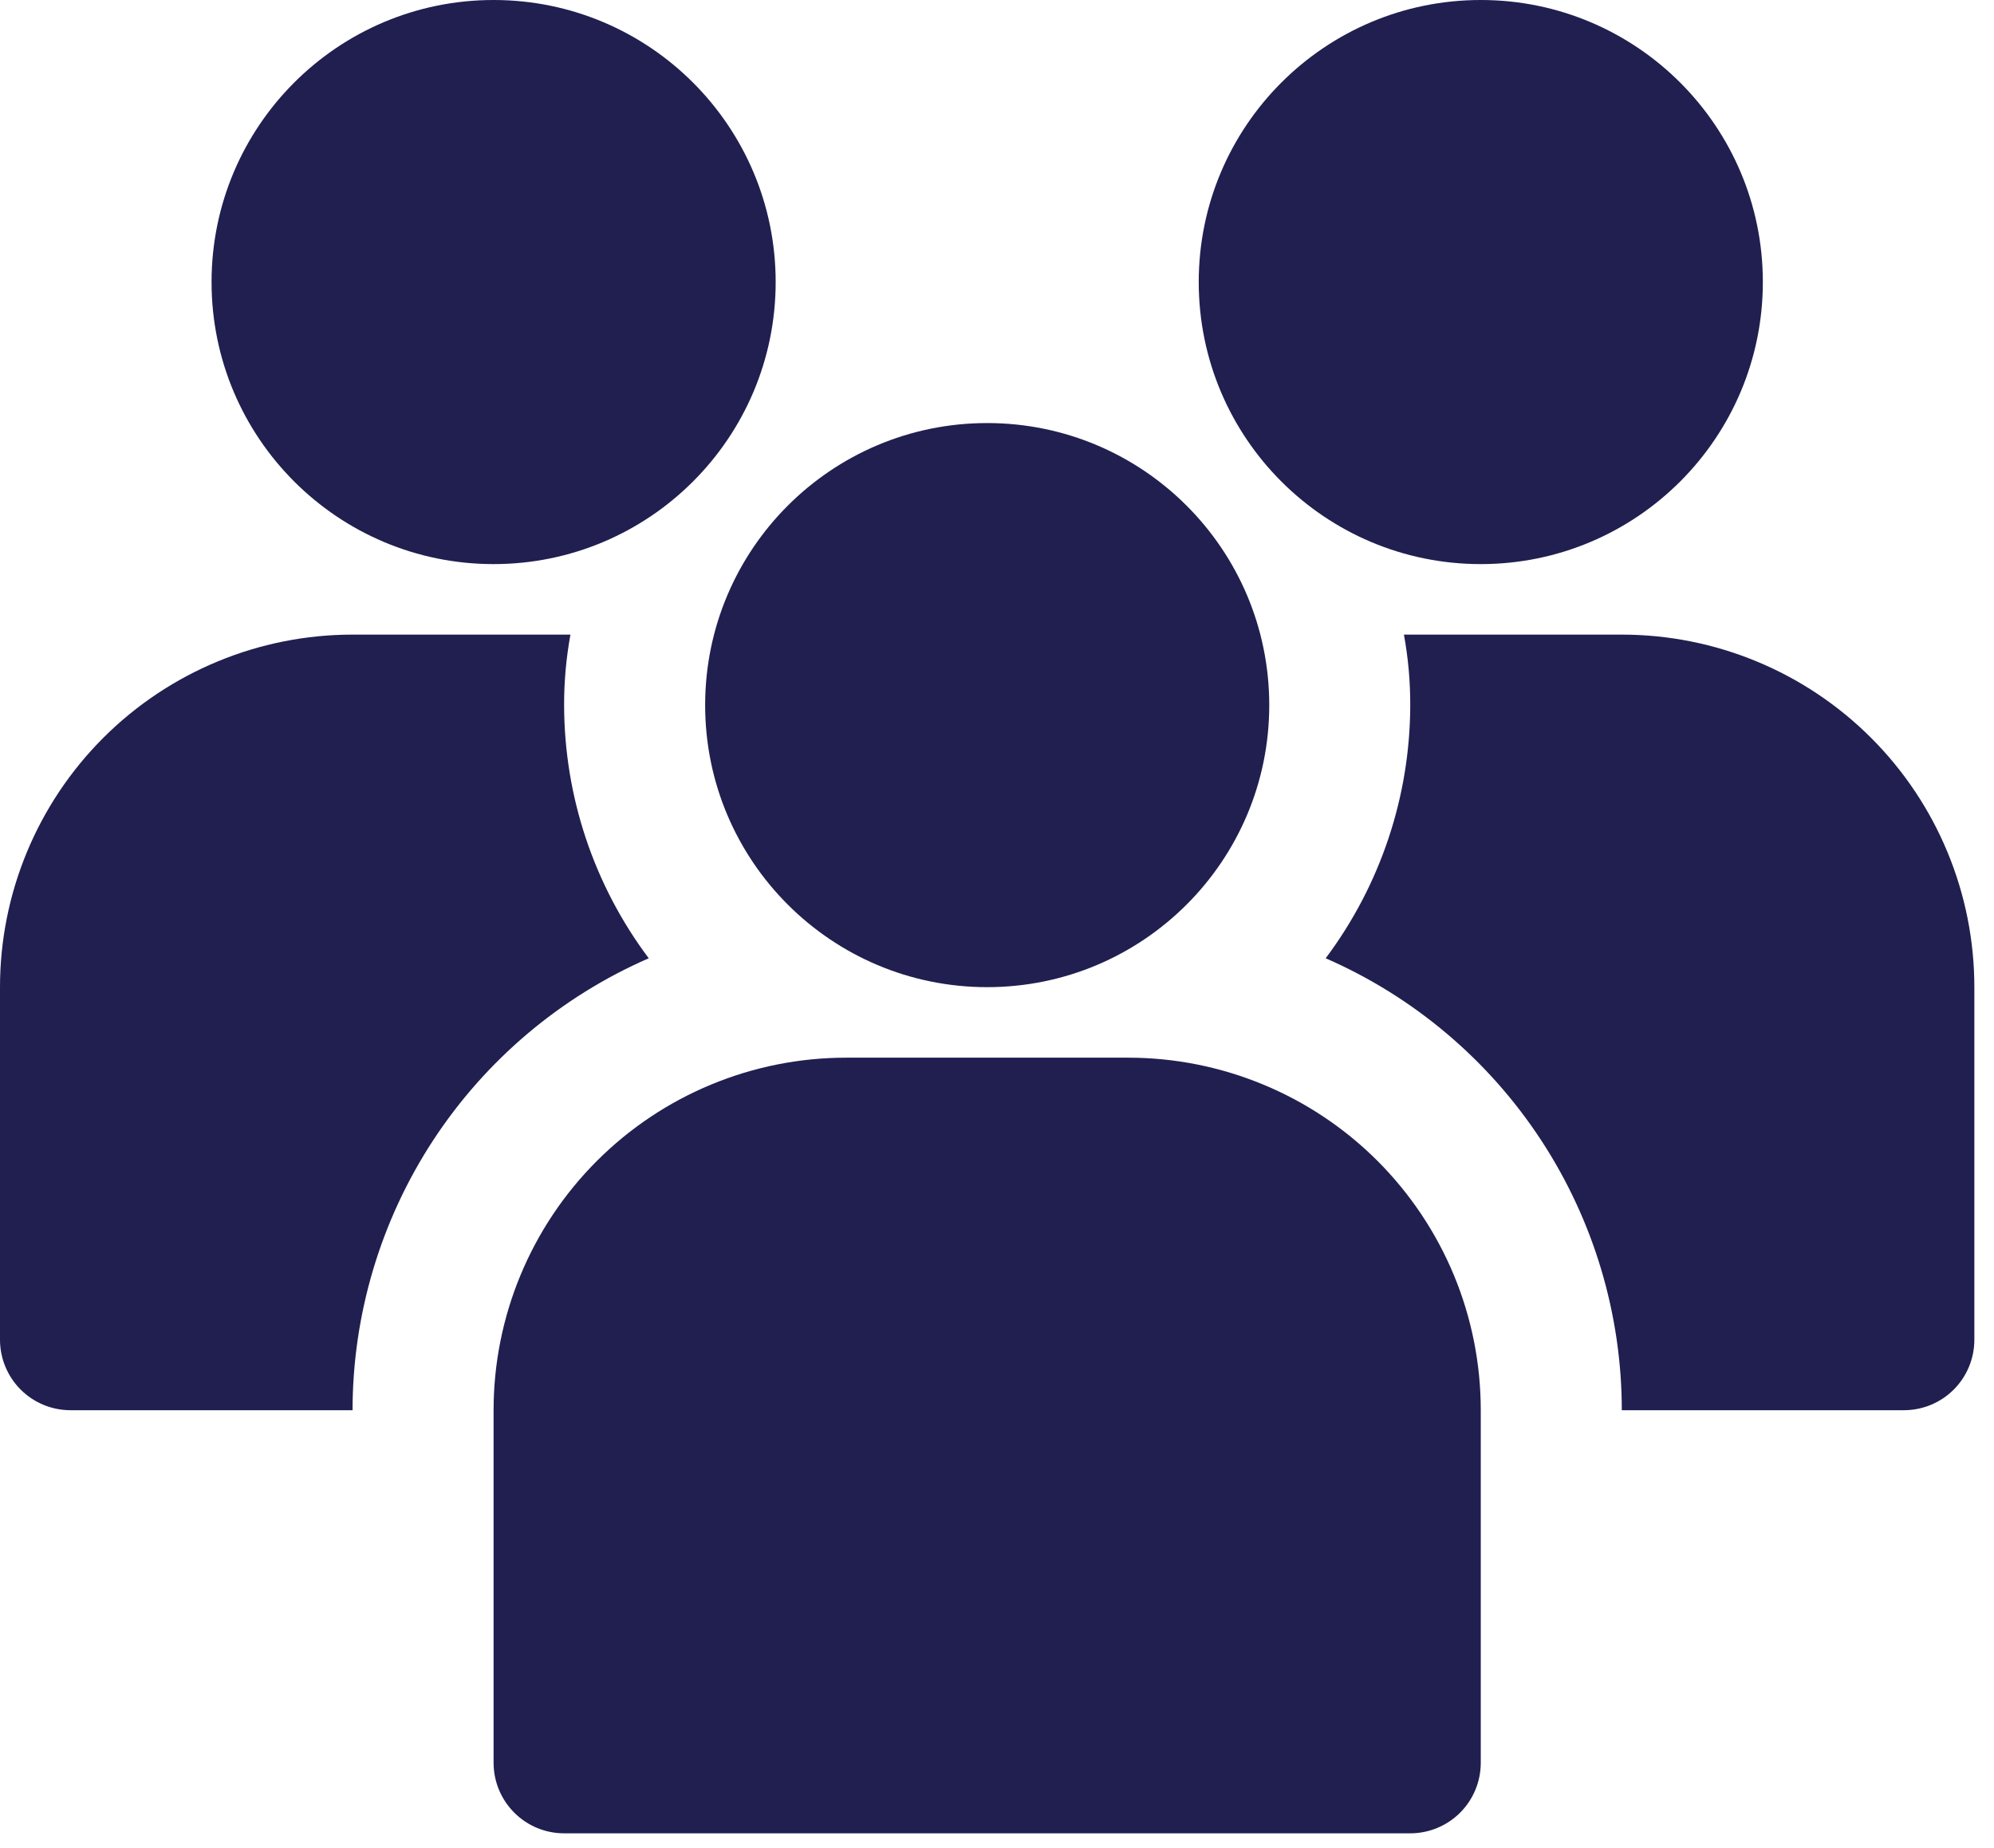
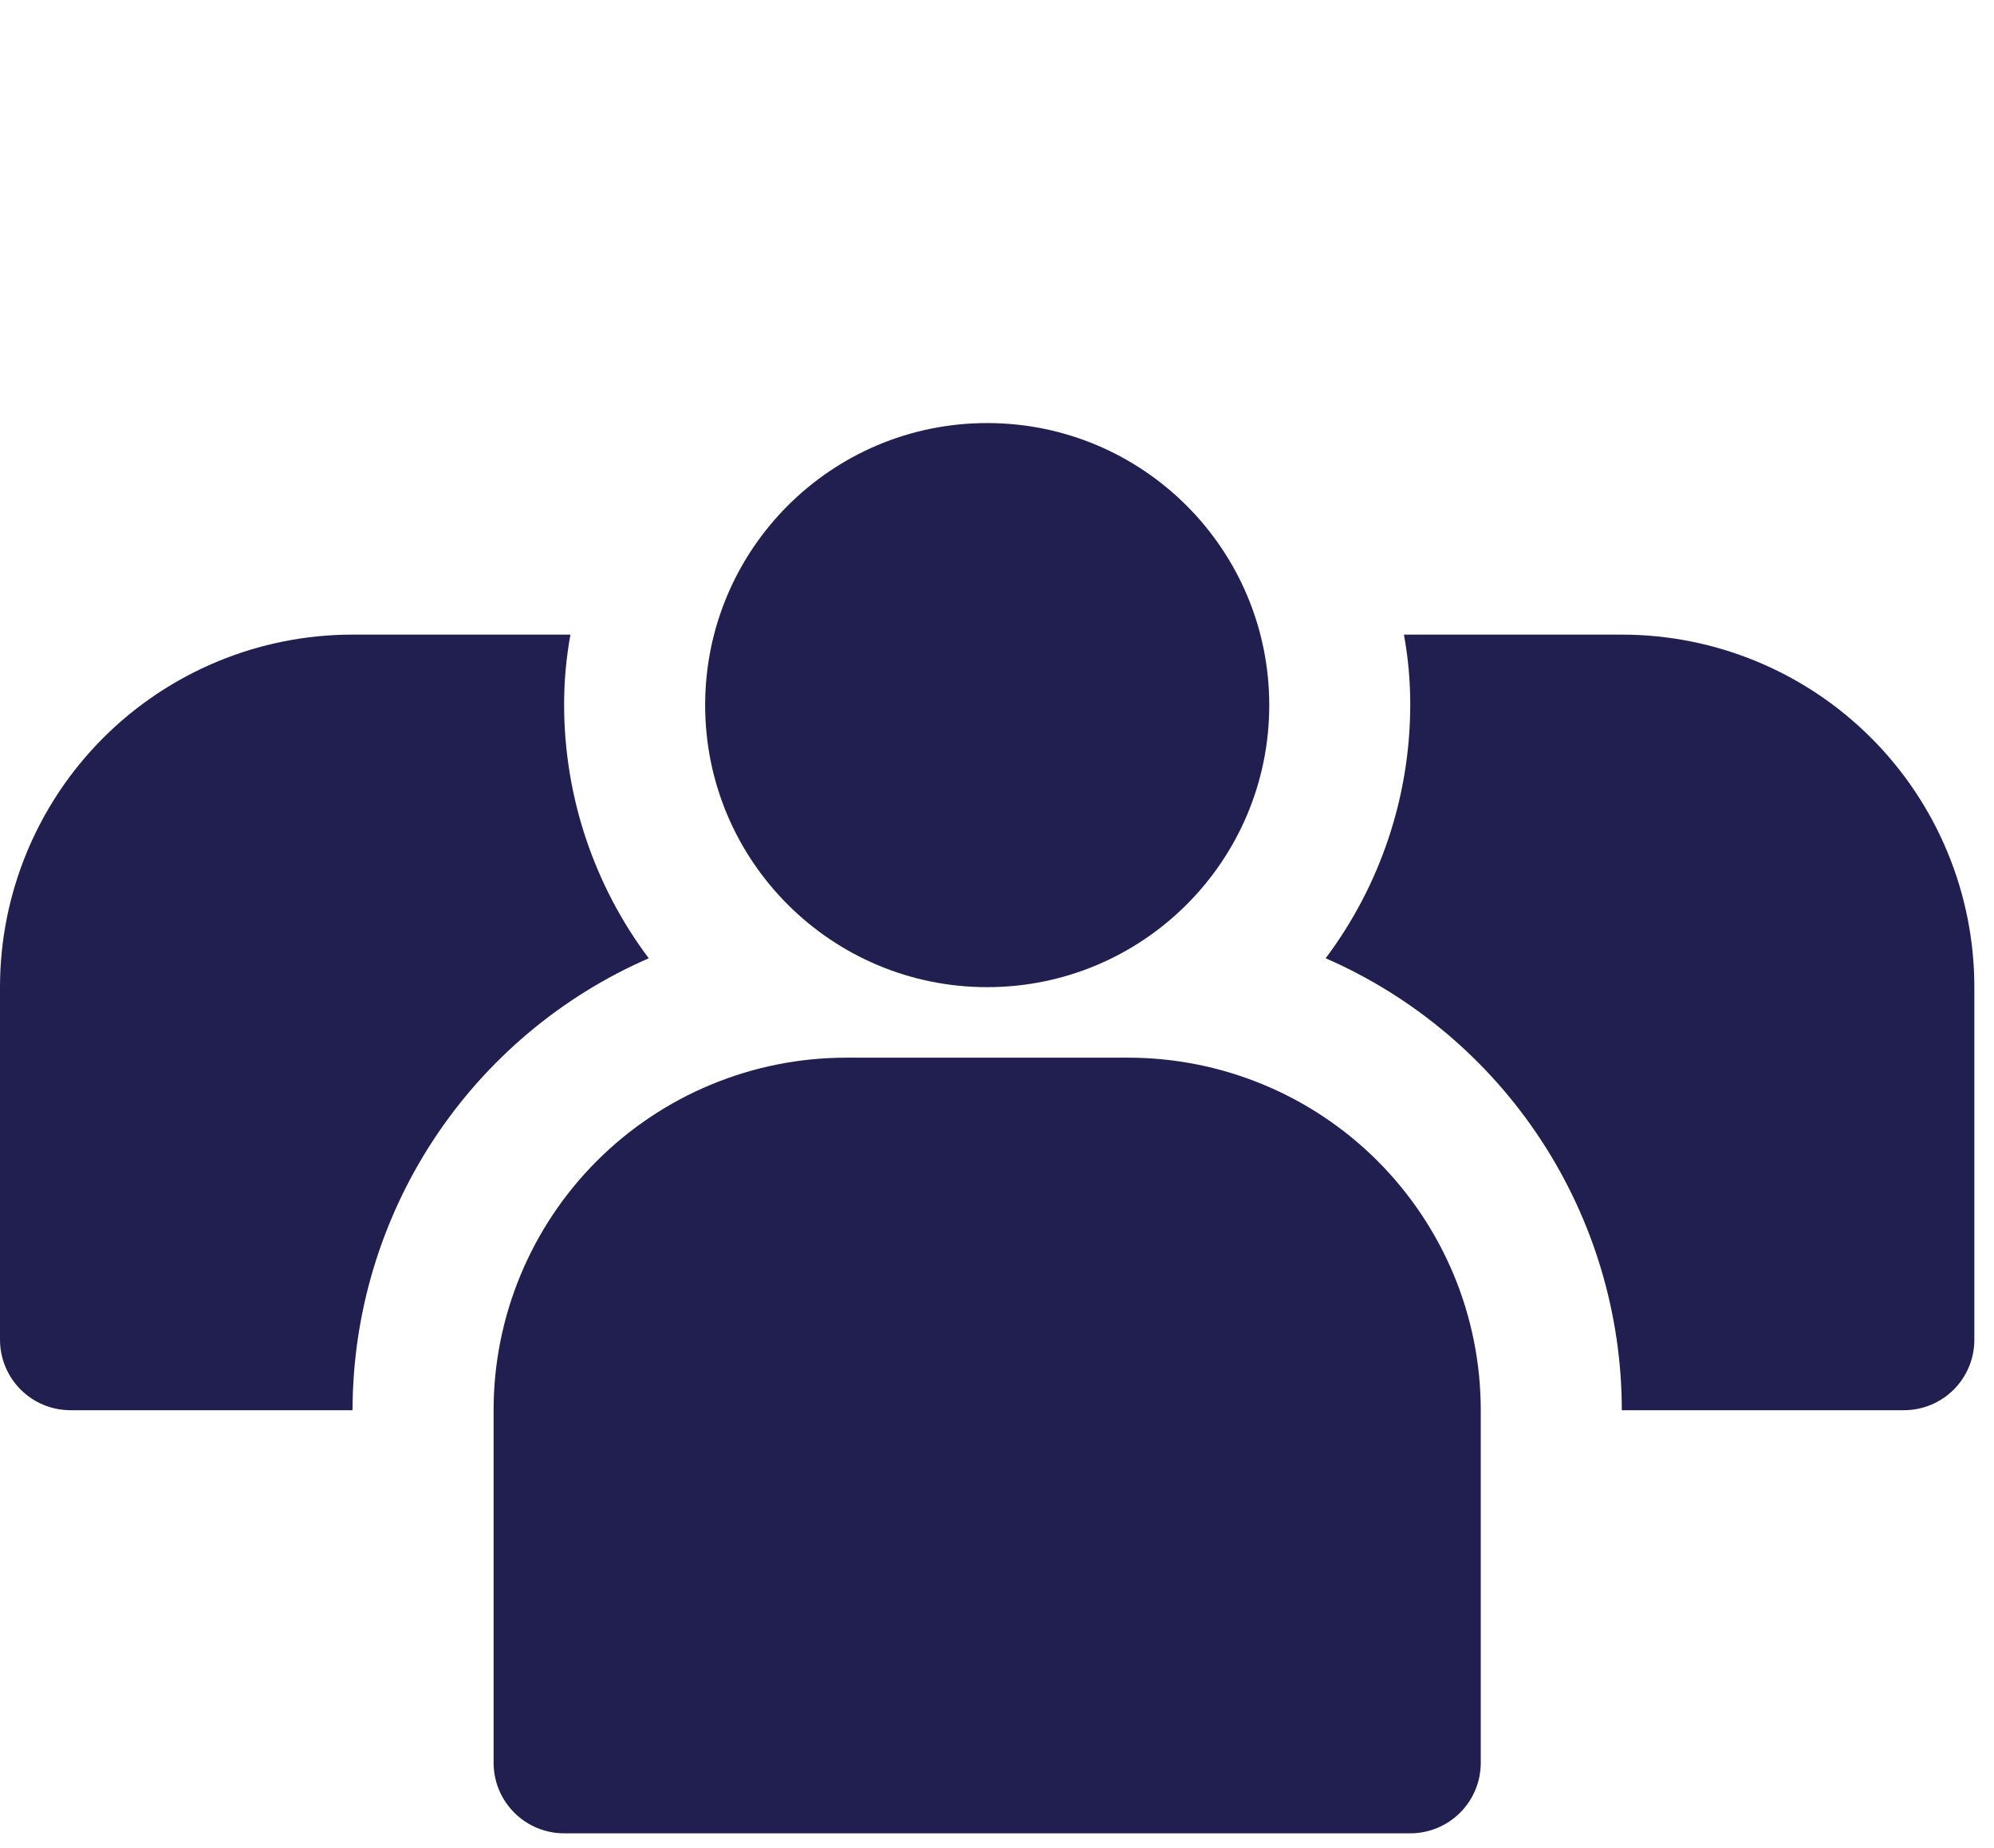
<svg xmlns="http://www.w3.org/2000/svg" width="41" height="38" viewBox="0 0 41 38" fill="none">
-   <path d="M30.447 11.599C33.65 11.599 36.247 9.002 36.247 5.799C36.247 2.597 33.65 0 30.447 0C27.244 0 24.648 2.597 24.648 5.799C24.648 9.002 27.244 11.599 30.447 11.599Z" fill="#201F50" />
  <path d="M11.599 14.499C11.598 14.012 11.642 13.527 11.729 13.049H7.249C5.327 13.049 3.483 13.813 2.123 15.172C0.764 16.532 0 18.375 0 20.298V27.548C0 27.932 0.153 28.301 0.425 28.573C0.697 28.845 1.065 28.997 1.45 28.997H7.249C7.251 27.024 7.828 25.094 8.909 23.443C9.991 21.793 11.53 20.493 13.339 19.704C12.212 18.202 11.602 16.376 11.599 14.499ZM33.347 13.049H28.867C28.955 13.527 28.998 14.012 28.997 14.499C28.994 16.376 28.384 18.202 27.258 19.704C29.066 20.493 30.606 21.793 31.687 23.443C32.769 25.094 33.346 27.024 33.347 28.997H39.147C39.531 28.997 39.9 28.845 40.172 28.573C40.444 28.301 40.596 27.932 40.596 27.548V20.298C40.596 18.375 39.833 16.532 38.473 15.172C37.114 13.813 35.27 13.049 33.347 13.049Z" fill="#201F50" />
-   <path d="M10.149 11.599C13.352 11.599 15.949 9.002 15.949 5.799C15.949 2.597 13.352 0 10.149 0C6.946 0 4.35 2.597 4.35 5.799C4.35 9.002 6.946 11.599 10.149 11.599Z" fill="#201F50" />
  <path d="M20.298 20.298C23.501 20.298 26.098 17.702 26.098 14.499C26.098 11.296 23.501 8.699 20.298 8.699C17.095 8.699 14.499 11.296 14.499 14.499C14.499 17.702 17.095 20.298 20.298 20.298Z" fill="#201F50" />
  <path d="M23.198 21.748H17.398C15.476 21.748 13.632 22.512 12.273 23.871C10.913 25.231 10.149 27.075 10.149 28.997V36.247C10.149 36.631 10.302 37 10.574 37.272C10.846 37.544 11.214 37.697 11.599 37.697H28.997C29.382 37.697 29.751 37.544 30.023 37.272C30.295 37 30.447 36.631 30.447 36.247V28.997C30.447 28.045 30.26 27.103 29.896 26.223C29.531 25.344 28.997 24.544 28.324 23.871C27.651 23.198 26.852 22.664 25.972 22.3C25.093 21.936 24.15 21.748 23.198 21.748Z" fill="#201F50" />
</svg>